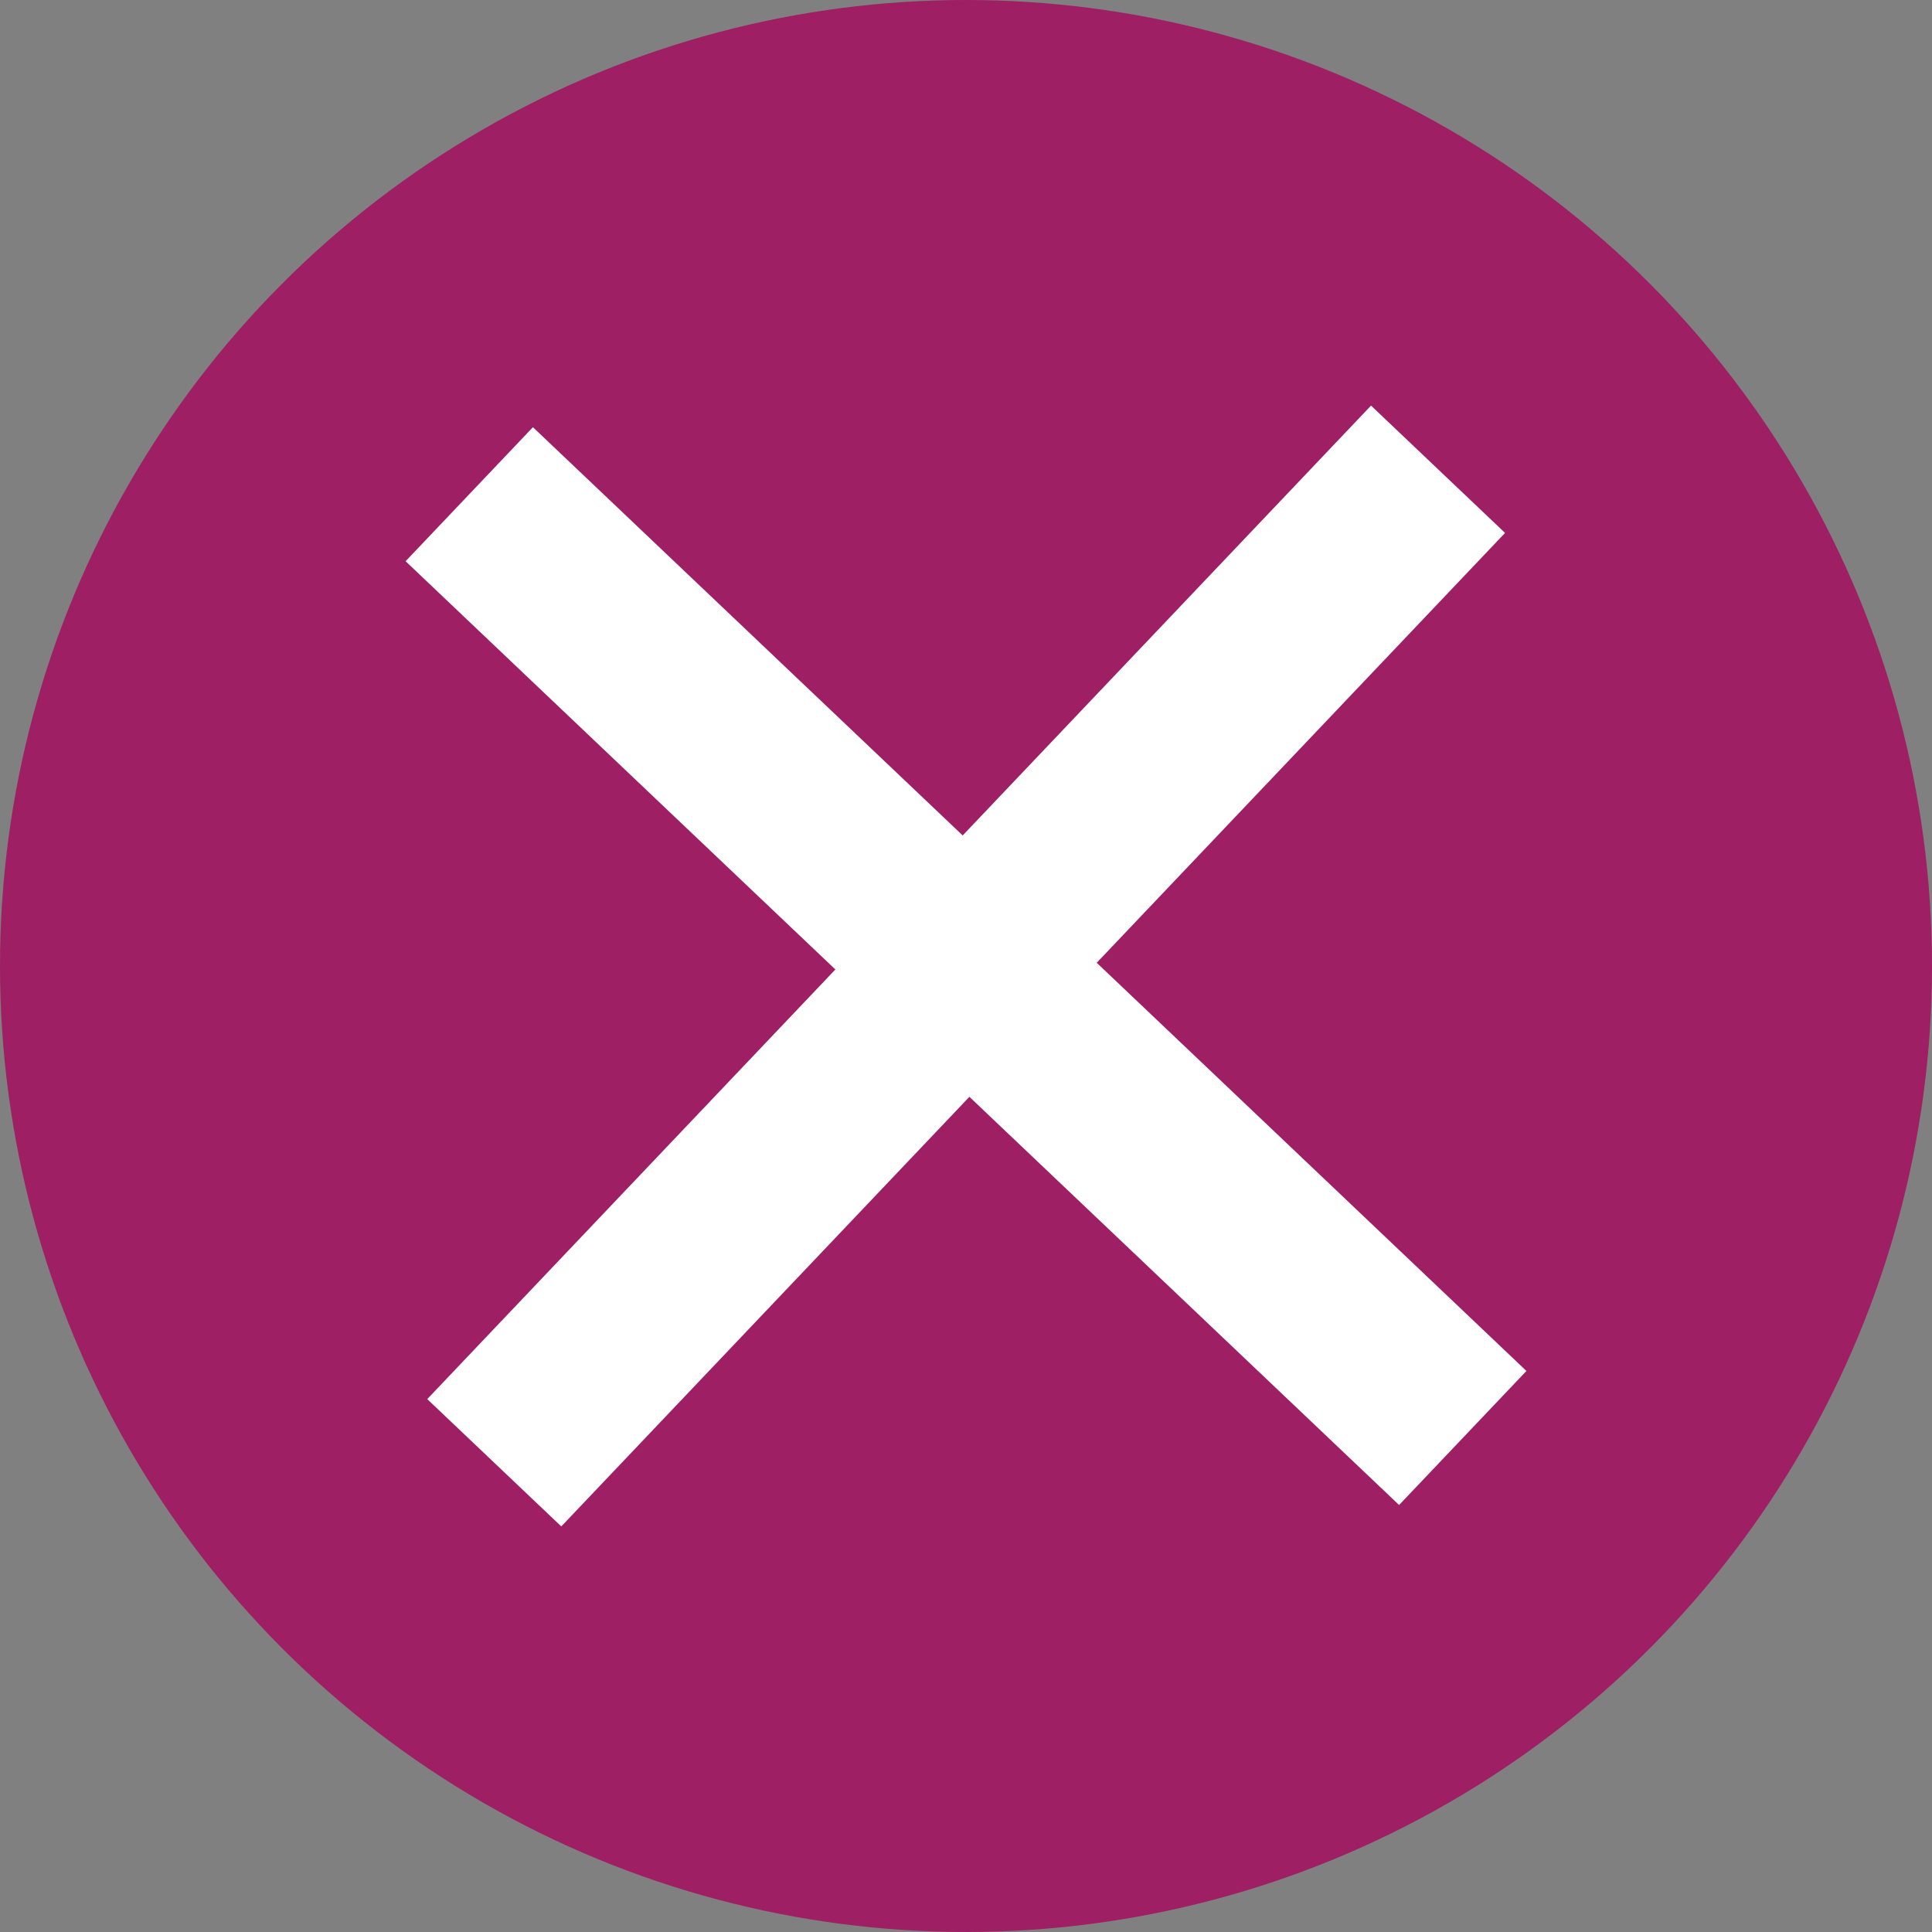
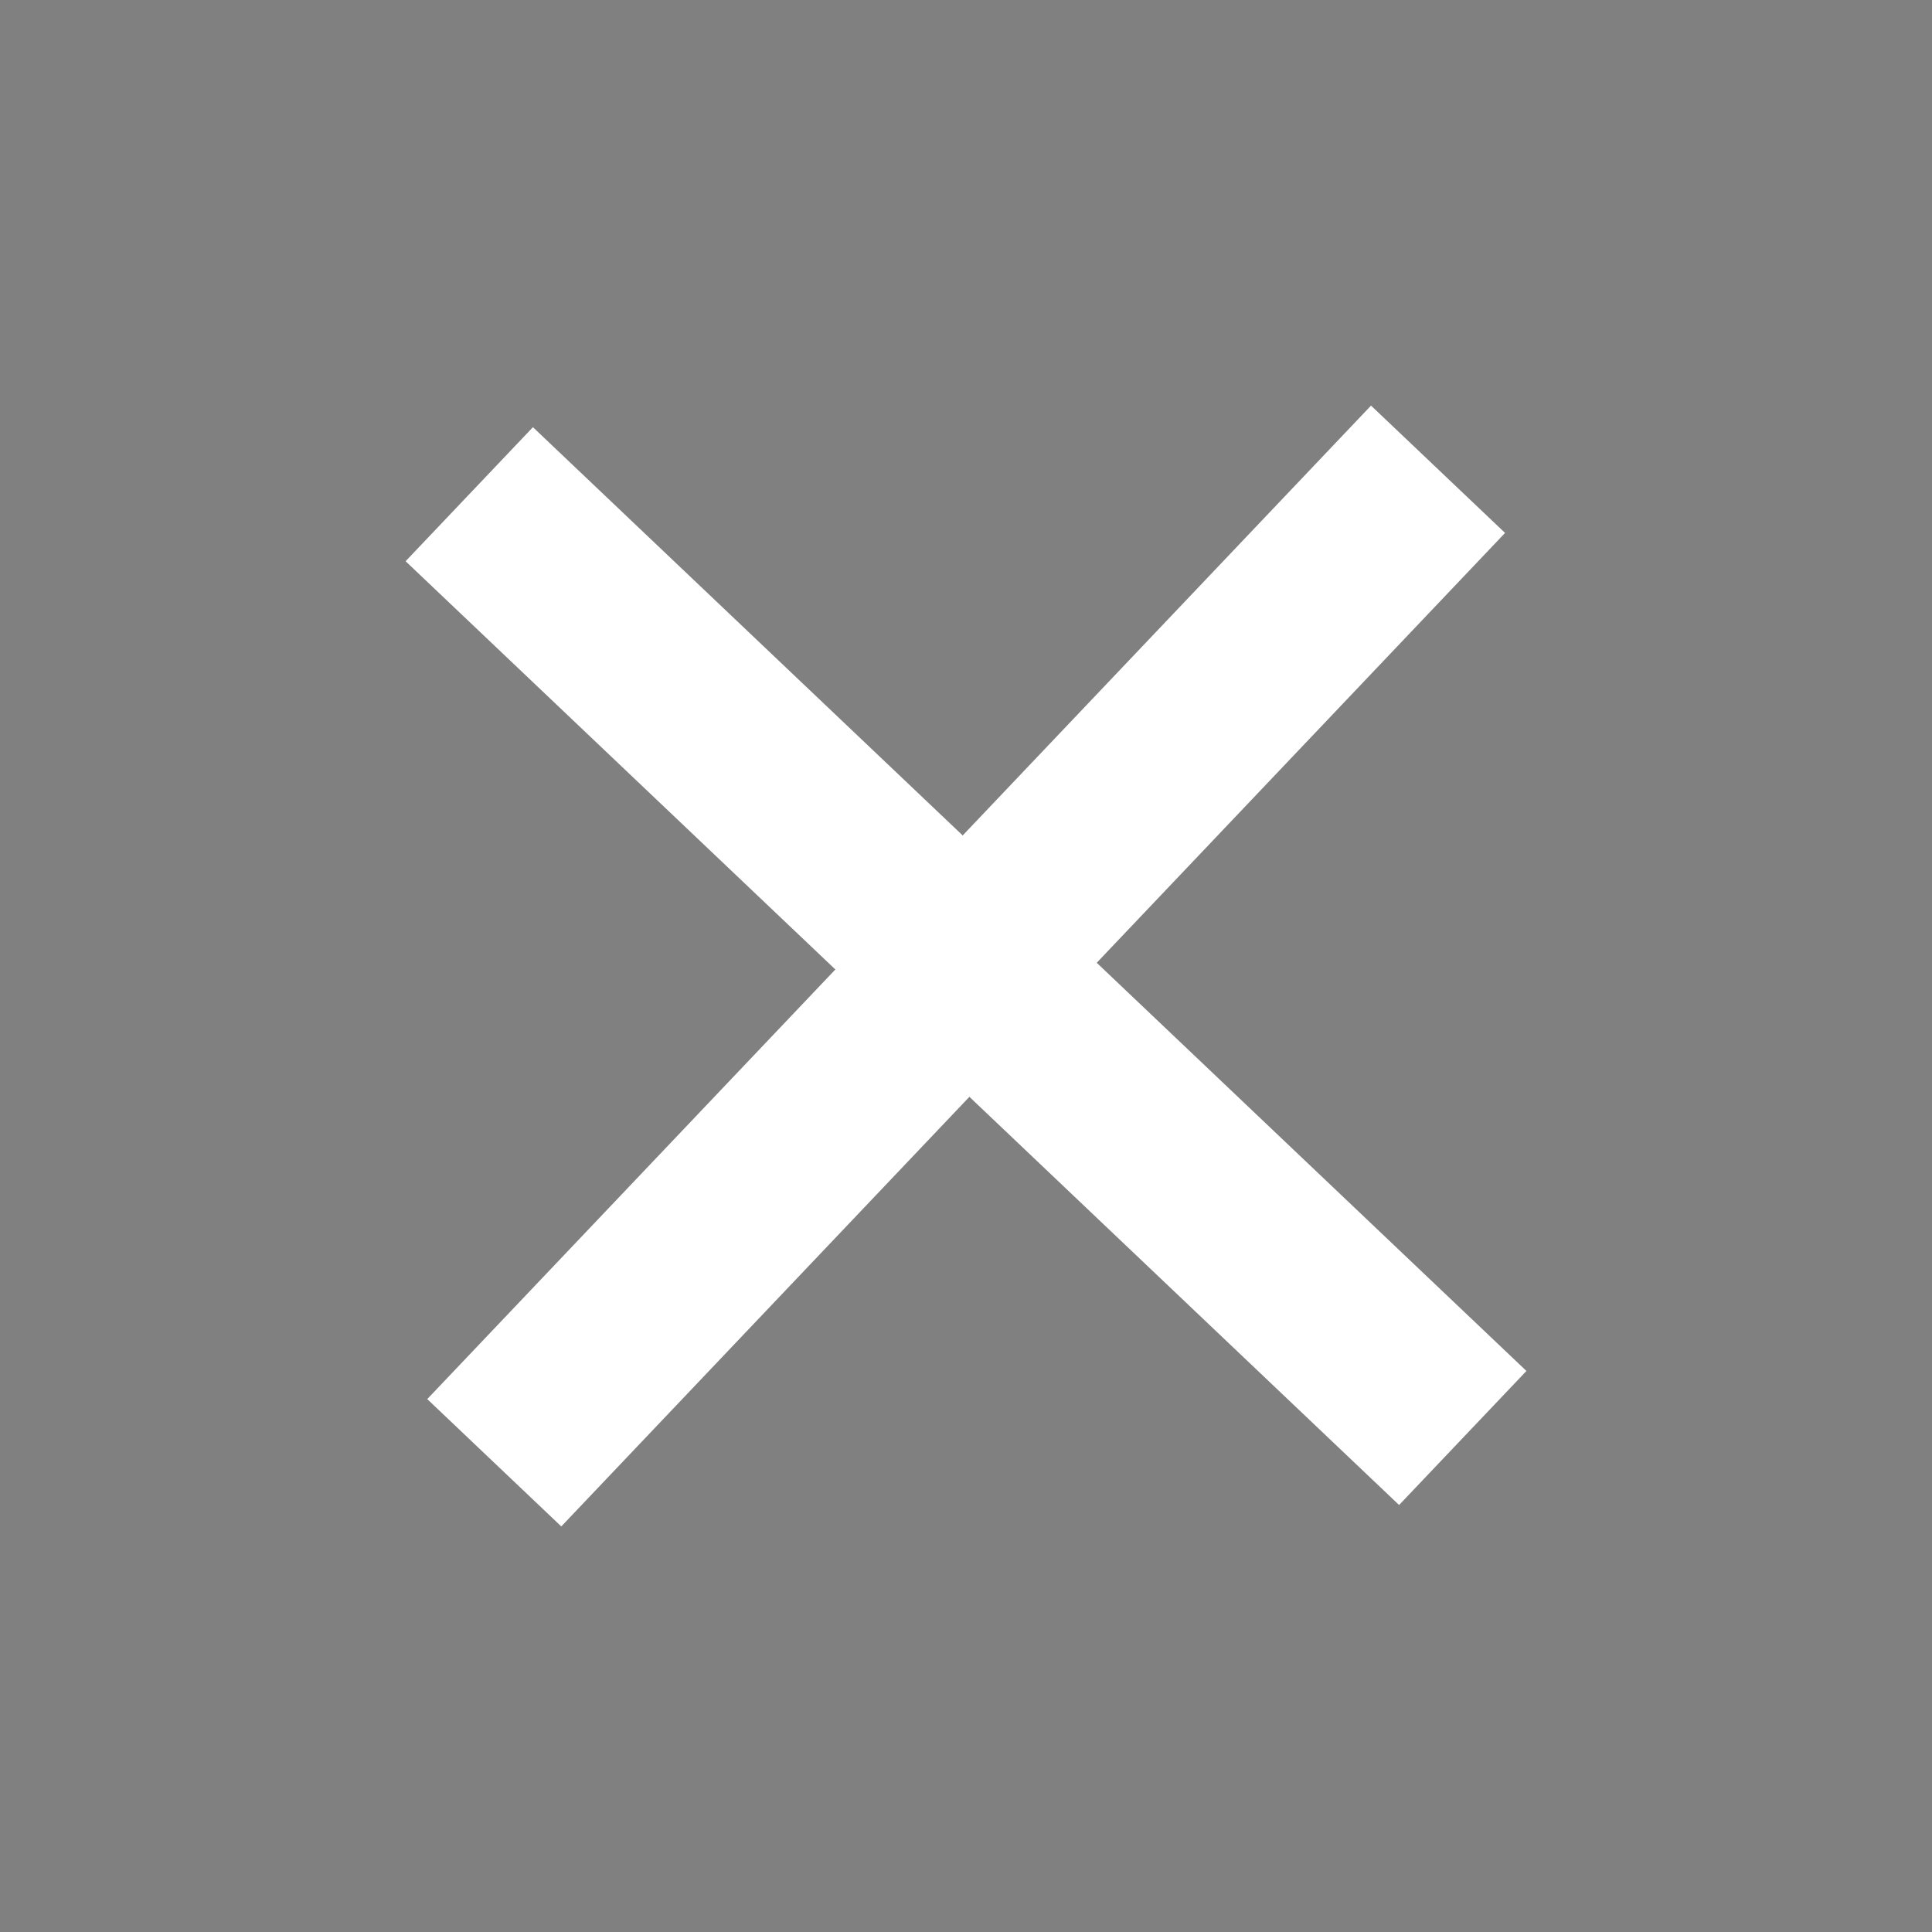
<svg xmlns="http://www.w3.org/2000/svg" id="Layer_1" data-name="Layer 1" viewBox="0 0 76.6 76.6">
  <rect x="0" y="0" width="76.6" height="76.6" fill="#808080" stroke="none" />
  <defs>
    <style>.cls-1{fill:#9e1f63;}.cls-2{fill:#fff;}</style>
  </defs>
-   <circle class="cls-1" cx="38.3" cy="38.3" r="38.3" />
  <rect class="cls-2" x="241" y="105.67" width="54.33" height="7.33" transform="translate(-80.82 -225.66) rotate(43.53)" />
  <rect class="cls-2" x="241" y="105.67" width="54.33" height="7.33" transform="translate(302.27 -80.82) rotate(133.53)" />
</svg>